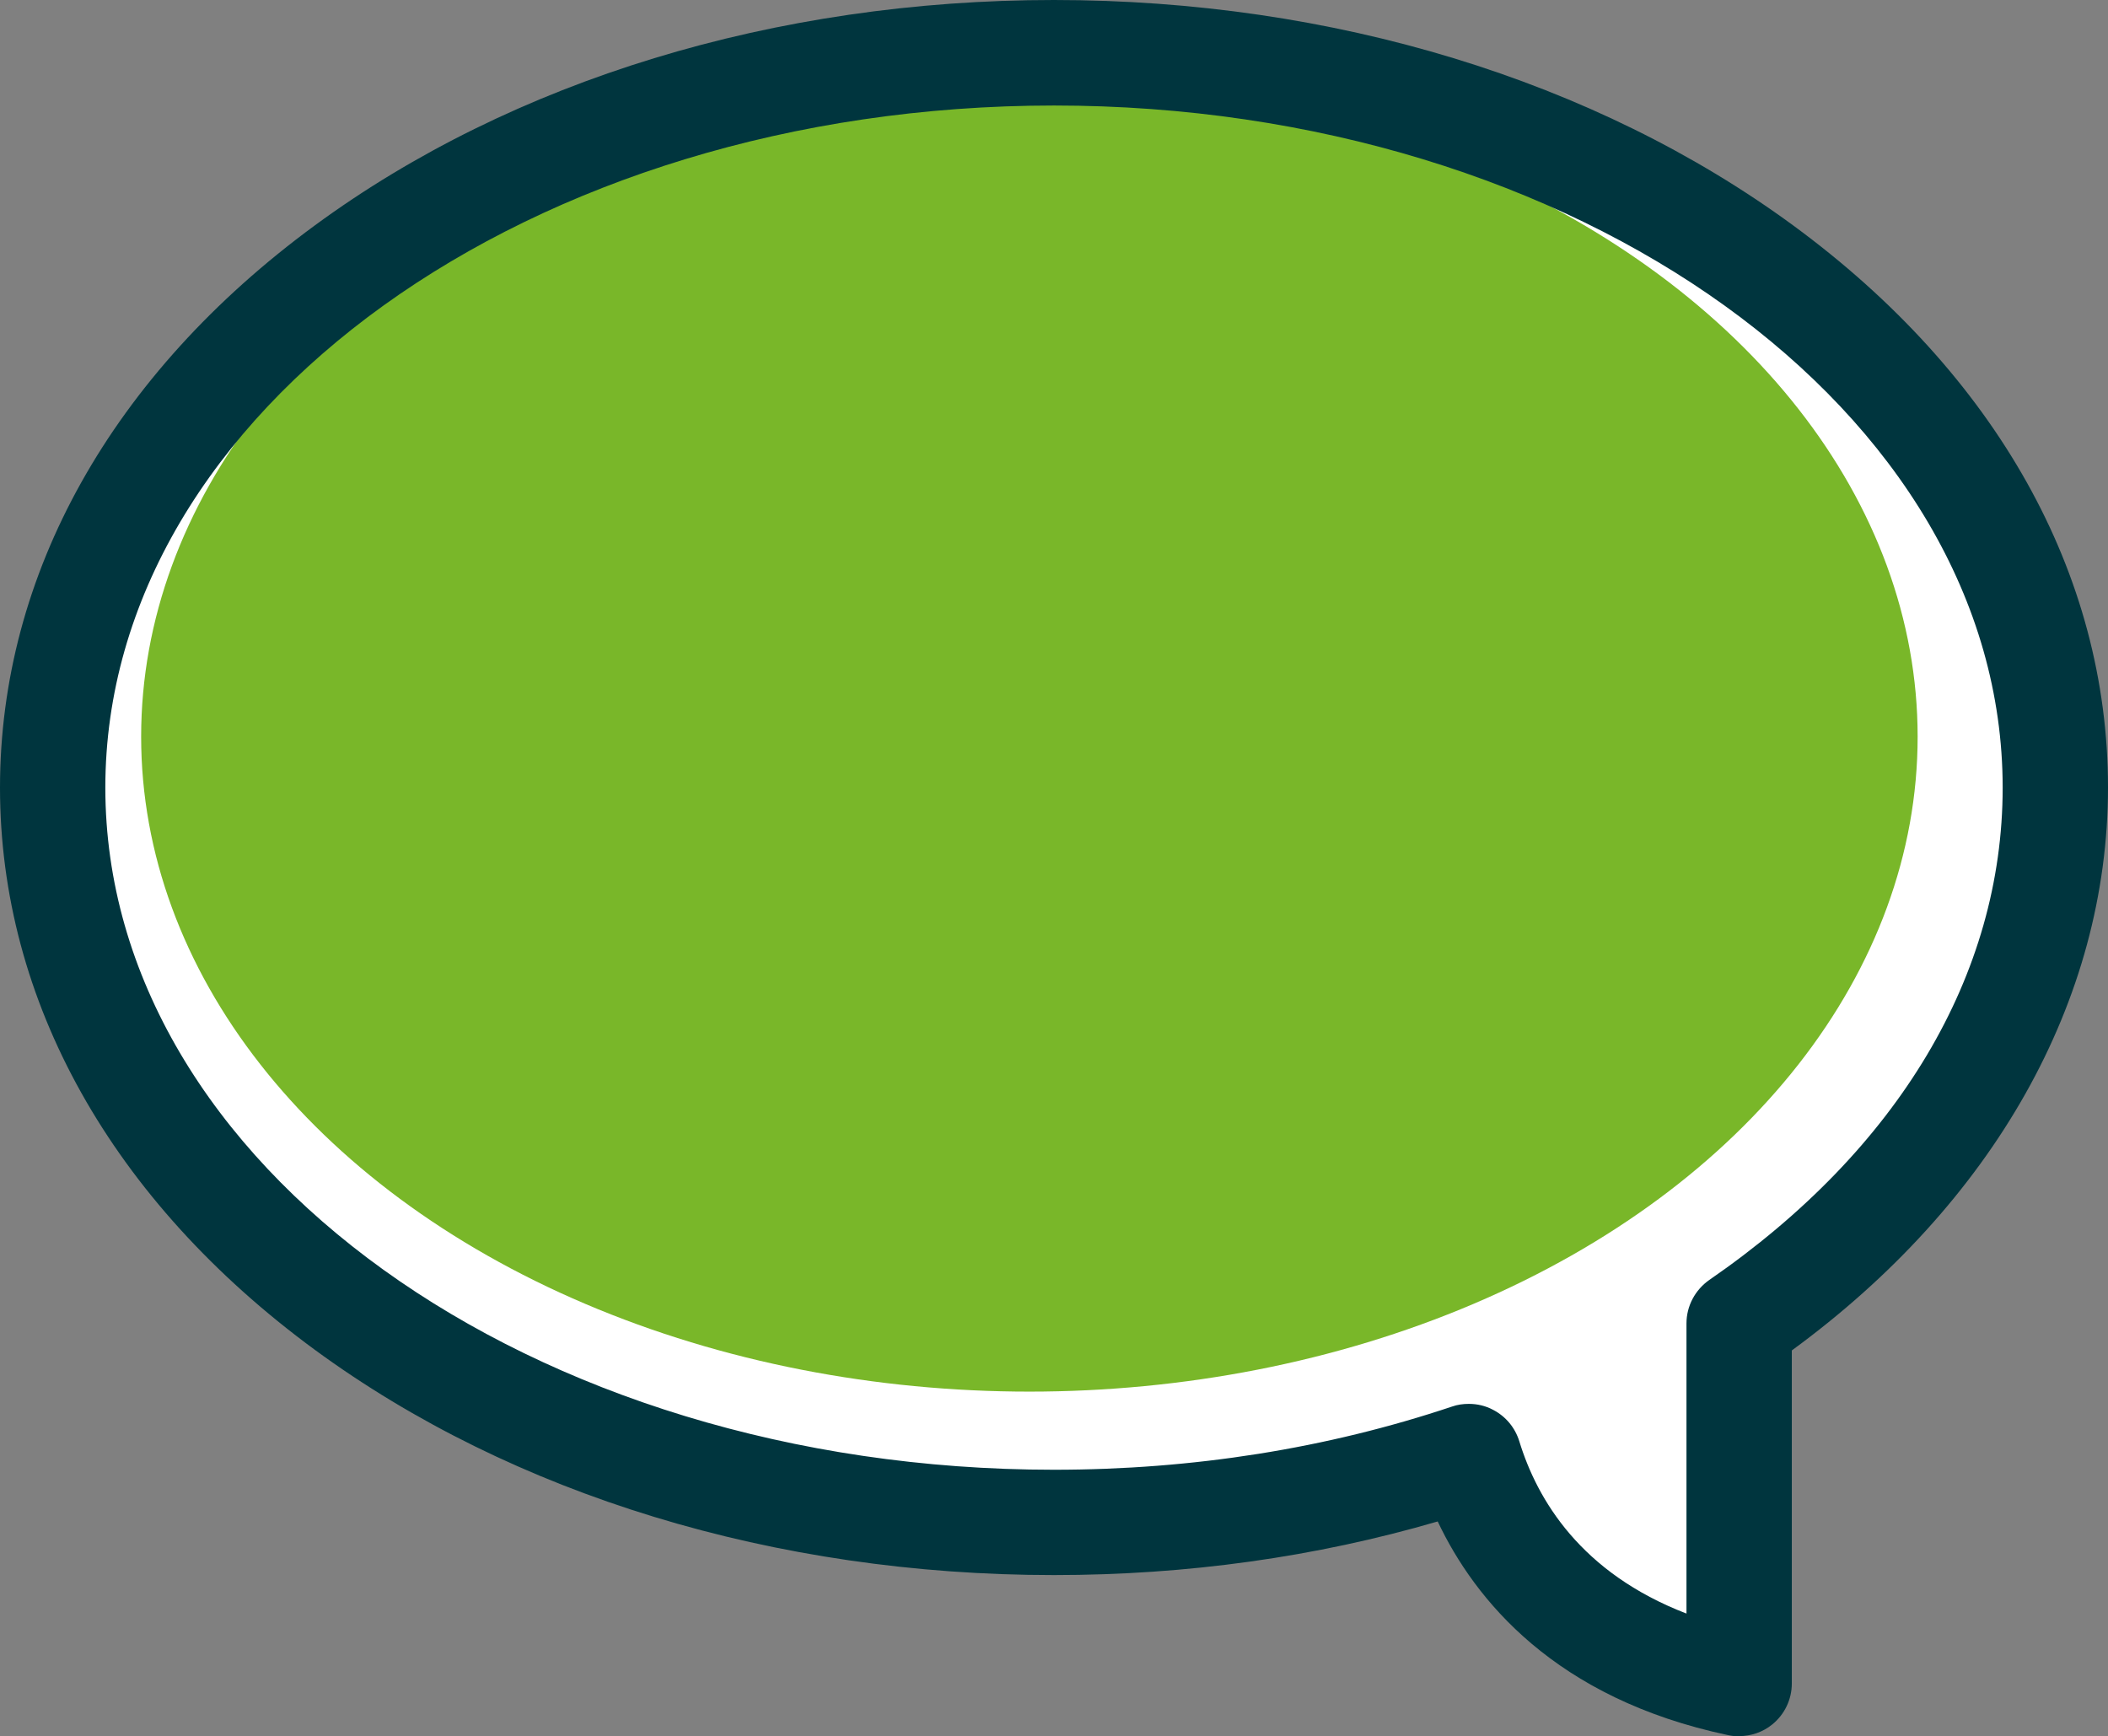
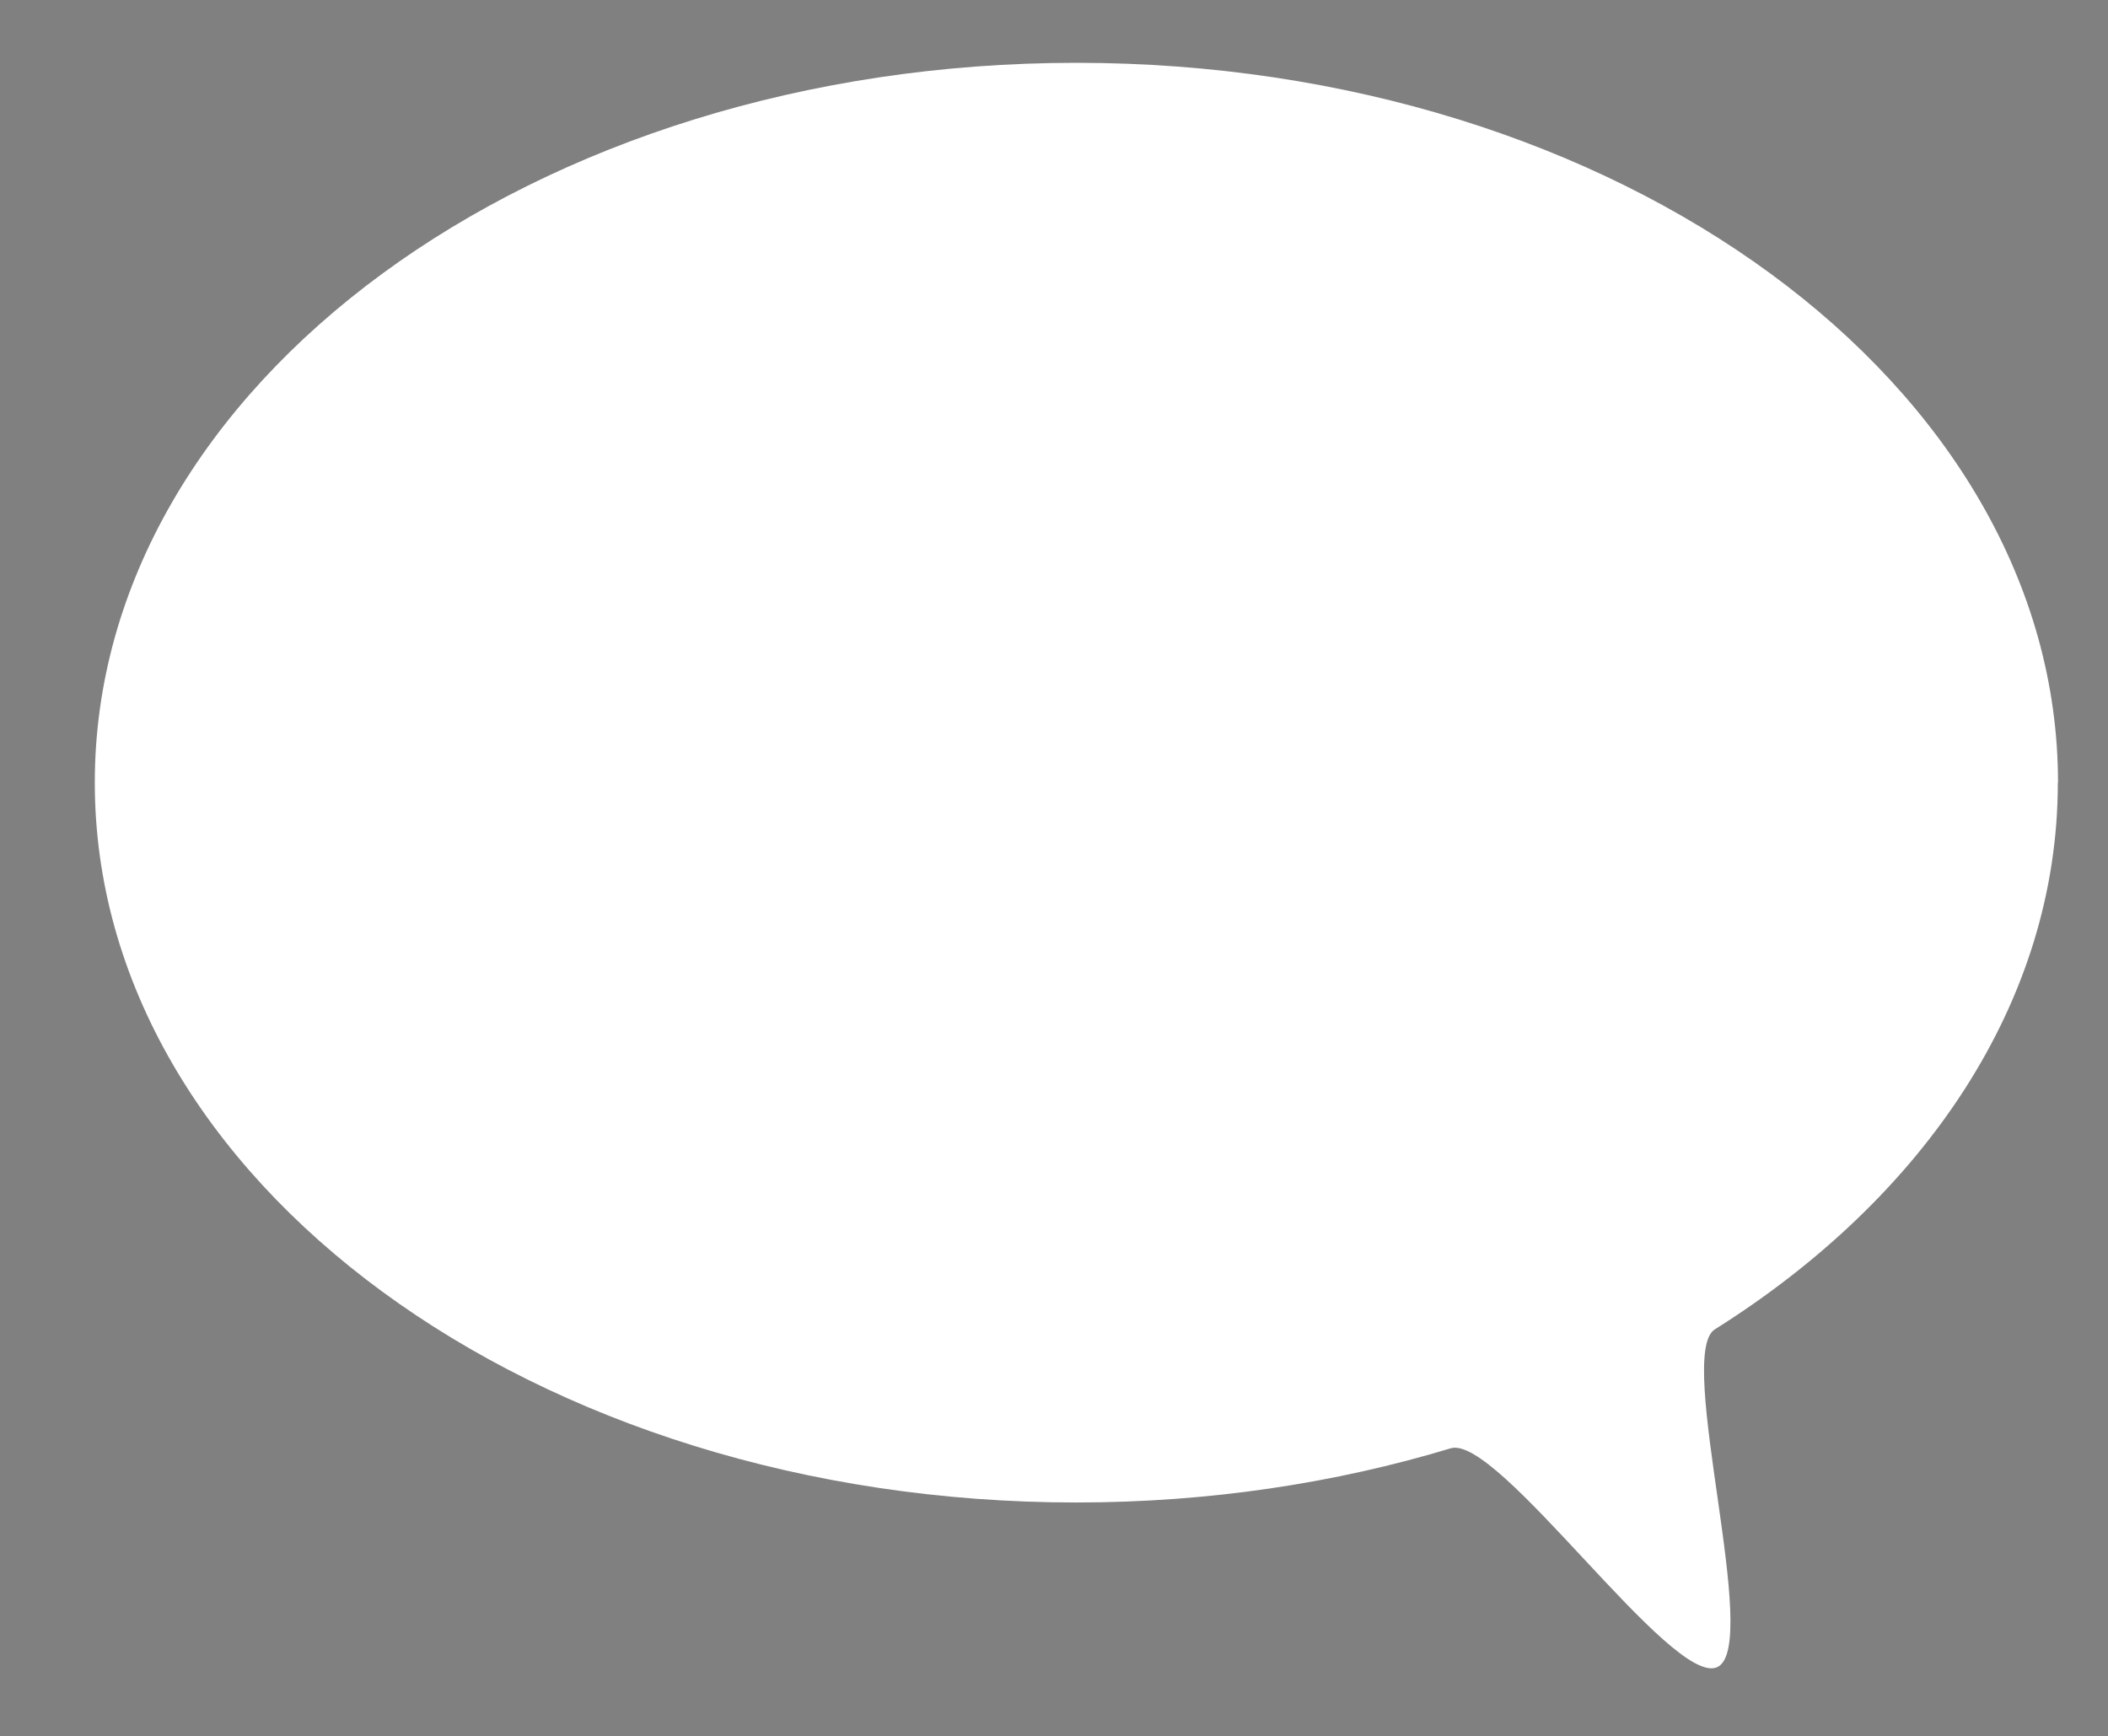
<svg xmlns="http://www.w3.org/2000/svg" id="Layer_2" viewBox="0 0 110.07 90.67">
  <rect x="0" y="0" width="110.07" height="90.67" fill="#808080" stroke="none" />
  <defs>
    <style>.cls-1{fill:#fff;}.cls-2{fill:#00353e;}.cls-3{fill:#79b729;}</style>
  </defs>
  <g id="Layer_1-2">
    <path class="cls-1" d="m107.45,40.87c0,11.43-6.95,21.66-17.91,28.55-2.09,1.31,2.48,16.59.12,17.64s-11.43-12.18-13.91-11.43c-6.02,1.82-12.63,2.83-19.55,2.83-28.3,0-51.25-16.83-51.25-37.59S27.9,3.28,56.21,3.28s51.25,16.83,51.25,37.59Z" />
-     <ellipse class="cls-3" cx="53.75" cy="38.47" rx="46.38" ry="34.2" />
-     <path class="cls-2" d="m90.81,90.67c-.19,0-.38-.02-.57-.06-9.05-1.91-13.24-7.08-15.17-11.16-6.37,1.86-13.1,2.8-20.04,2.8-14.55,0-28.25-4.18-38.6-11.77C5.84,62.7,0,52.27,0,41.13S5.84,19.55,16.44,11.77C26.78,4.18,40.49,0,55.03,0s28.25,4.18,38.6,11.77c10.6,7.78,16.44,18.2,16.44,29.35s-6,21.71-16.51,29.4v17.39c0,.83-.37,1.61-1.02,2.14-.49.4-1.11.61-1.73.61Zm-14.11-17.36c.43,0,.87.1,1.26.31.66.34,1.15.93,1.37,1.64.94,3.07,3.22,6.88,8.73,9v-15.15c0-.91.45-1.75,1.19-2.27,9.88-6.81,15.32-15.94,15.32-25.71,0-19.64-22.22-35.62-49.53-35.62S5.5,21.48,5.5,41.13s22.22,35.62,49.53,35.62c7.26,0,14.25-1.11,20.79-3.3.28-.1.58-.14.87-.14Z" />
  </g>
</svg>